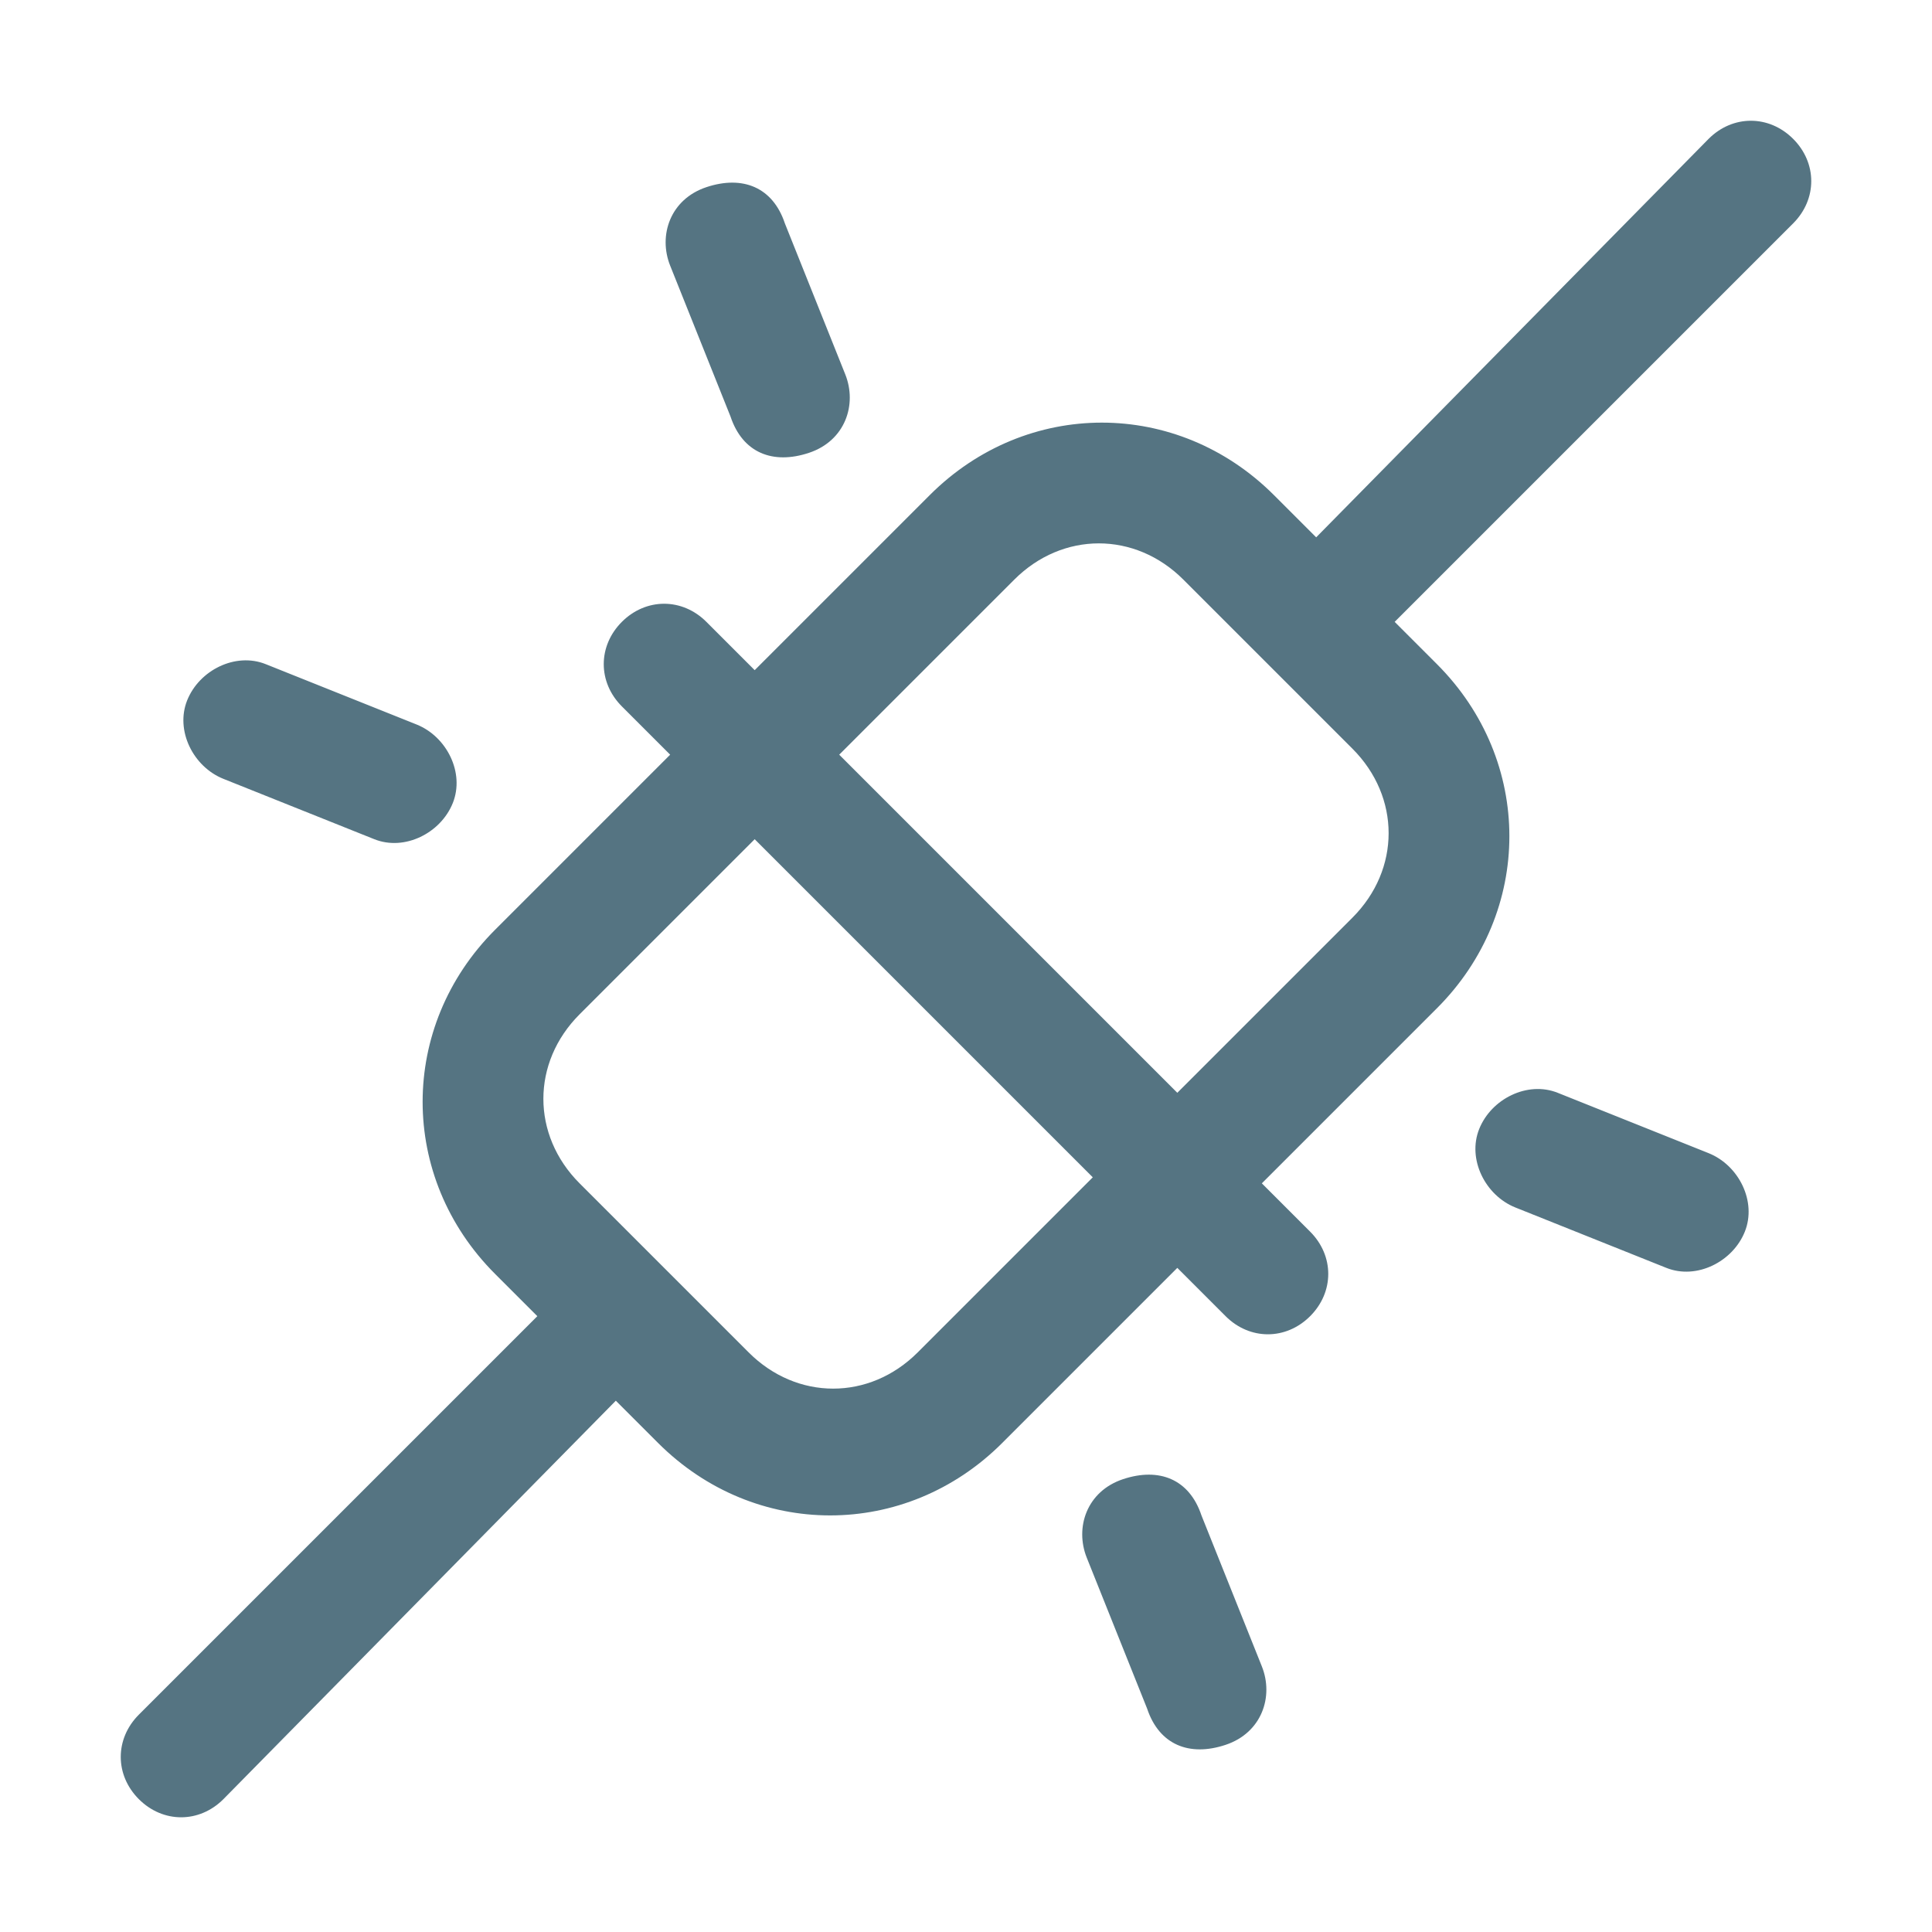
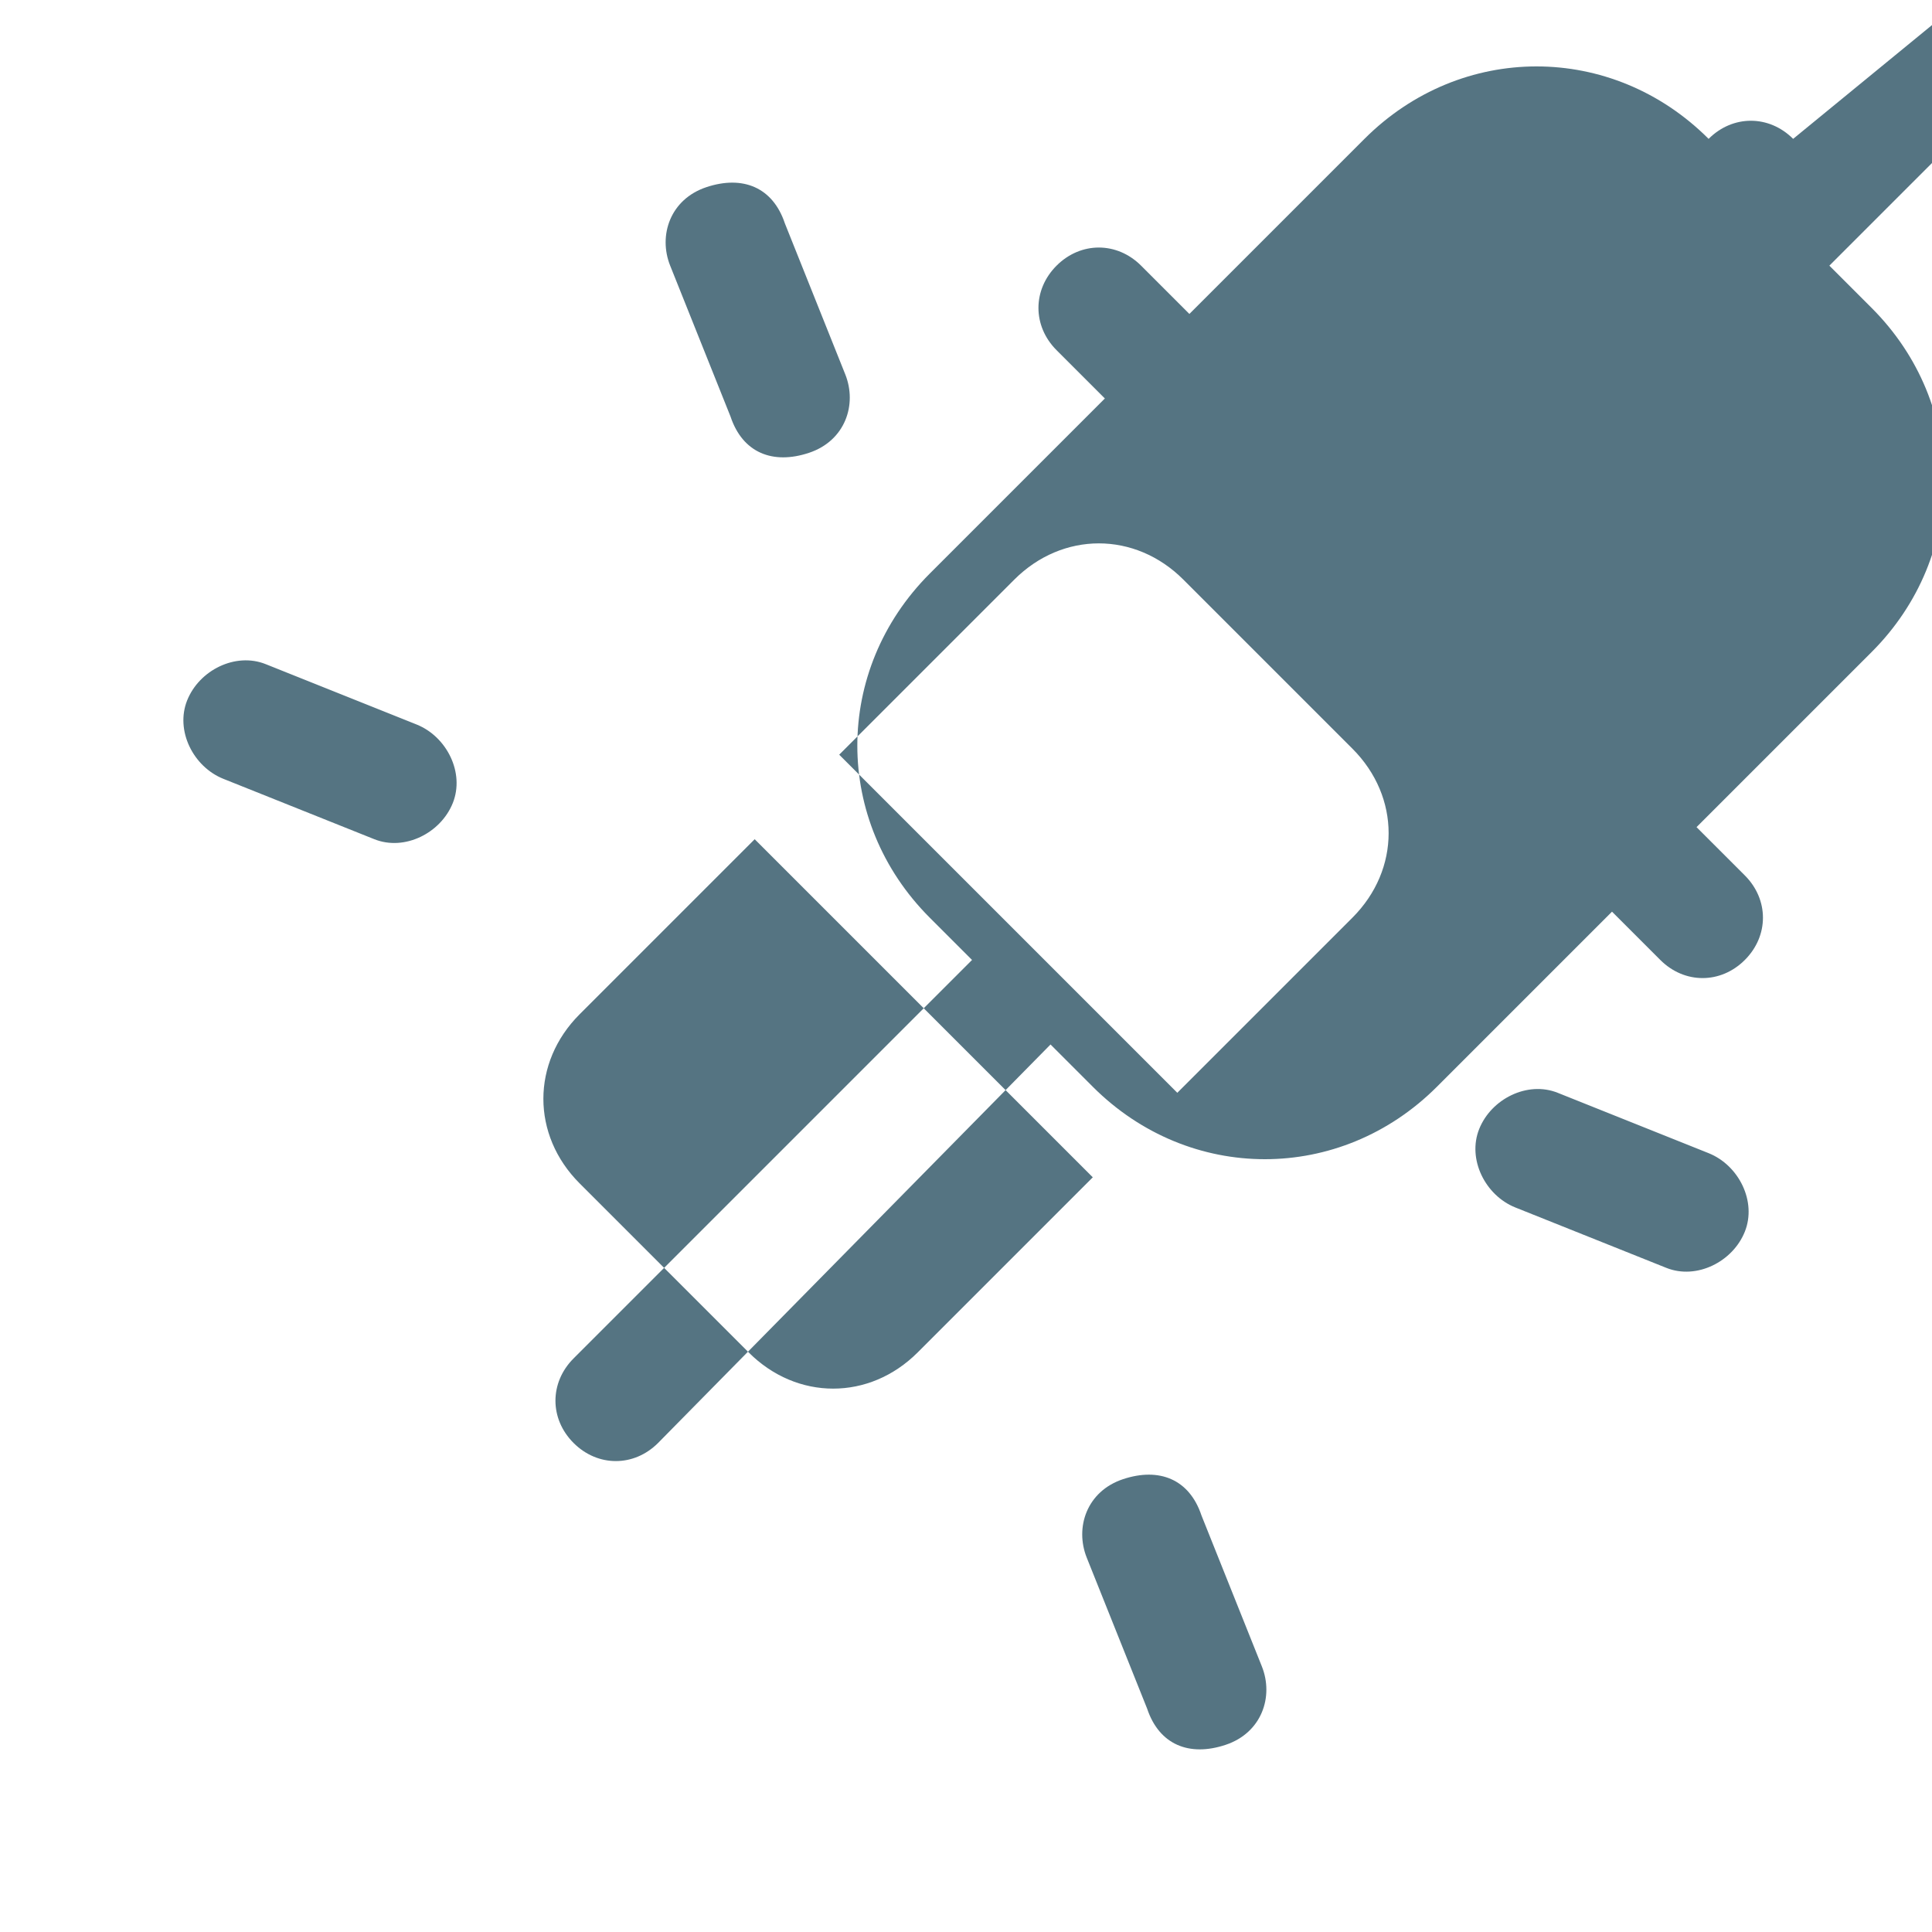
<svg xmlns="http://www.w3.org/2000/svg" id="Layer_1" version="1.1" viewBox="0 0 32 32">
  <defs>
    <style>
      .st0 {
        fill: #557482;
      }
    </style>
  </defs>
-   <path class="st0" d="M29.7,2.3c-.4-.4-1-.4-1.4,0,0,0,0,0,0,0l-6.5,6.6-.7-.7c-1.6-1.6-4.1-1.6-5.7,0l-2.9,2.9-.8-.8c-.4-.4-1-.4-1.4,0-.4.4-.4,1,0,1.4l.8.8-2.9,2.9c-1.6,1.6-1.6,4.1,0,5.7,0,0,0,0,0,0l.7.7-6.6,6.6c-.4.4-.4,1,0,1.4.4.4,1,.4,1.4,0h0l6.5-6.6.7.7c1.6,1.6,4.1,1.6,5.7,0h0s2.9-2.9,2.9-2.9l.8.8c.4.4,1,.4,1.4,0s.4-1,0-1.4l-.8-.8,2.9-2.9c1.6-1.6,1.6-4.1,0-5.7,0,0,0,0,0,0l-.7-.7,6.6-6.6c.4-.4.4-1,0-1.4,0,0,0,0,0,0ZM15.2,22.4c-.8.8-2,.8-2.8,0l-2.8-2.8c-.8-.8-.8-2,0-2.8l2.9-2.9,5.6,5.6-2.9,2.9ZM22.4,15.2l-2.9,2.9-5.6-5.6,2.9-2.9c.8-.8,2-.8,2.8,0l2.8,2.8c.8.8.8,2,0,2.8,0,0,0,0,0,0h0ZM11.1,4.4c-.2-.5,0-1.1.6-1.3s1.1,0,1.3.6l1,2.5c.2.5,0,1.1-.6,1.3s-1.1,0-1.3-.6l-1-2.5ZM3.1,11.6c.2-.5.8-.8,1.3-.6,0,0,0,0,0,0l2.5,1c.5.2.8.8.6,1.3s-.8.8-1.3.6l-2.5-1c-.5-.2-.8-.8-.6-1.3,0,0,0,0,0,0ZM28.9,20.4c-.2.5-.8.8-1.3.6,0,0,0,0,0,0l-2.5-1c-.5-.2-.8-.8-.6-1.3.2-.5.8-.8,1.3-.6l2.5,1c.5.2.8.8.6,1.3,0,0,0,0,0,0ZM20.9,27.6c.2.5,0,1.1-.6,1.3s-1.1,0-1.3-.6l-1-2.5c-.2-.5,0-1.1.6-1.3s1.1,0,1.3.6l1,2.5Z" />
+   <path class="st0" d="M29.7,2.3c-.4-.4-1-.4-1.4,0,0,0,0,0,0,0c-1.6-1.6-4.1-1.6-5.7,0l-2.9,2.9-.8-.8c-.4-.4-1-.4-1.4,0-.4.4-.4,1,0,1.4l.8.8-2.9,2.9c-1.6,1.6-1.6,4.1,0,5.7,0,0,0,0,0,0l.7.7-6.6,6.6c-.4.4-.4,1,0,1.4.4.4,1,.4,1.4,0h0l6.5-6.6.7.7c1.6,1.6,4.1,1.6,5.7,0h0s2.9-2.9,2.9-2.9l.8.8c.4.4,1,.4,1.4,0s.4-1,0-1.4l-.8-.8,2.9-2.9c1.6-1.6,1.6-4.1,0-5.7,0,0,0,0,0,0l-.7-.7,6.6-6.6c.4-.4.4-1,0-1.4,0,0,0,0,0,0ZM15.2,22.4c-.8.8-2,.8-2.8,0l-2.8-2.8c-.8-.8-.8-2,0-2.8l2.9-2.9,5.6,5.6-2.9,2.9ZM22.4,15.2l-2.9,2.9-5.6-5.6,2.9-2.9c.8-.8,2-.8,2.8,0l2.8,2.8c.8.8.8,2,0,2.8,0,0,0,0,0,0h0ZM11.1,4.4c-.2-.5,0-1.1.6-1.3s1.1,0,1.3.6l1,2.5c.2.5,0,1.1-.6,1.3s-1.1,0-1.3-.6l-1-2.5ZM3.1,11.6c.2-.5.8-.8,1.3-.6,0,0,0,0,0,0l2.5,1c.5.2.8.8.6,1.3s-.8.8-1.3.6l-2.5-1c-.5-.2-.8-.8-.6-1.3,0,0,0,0,0,0ZM28.9,20.4c-.2.5-.8.8-1.3.6,0,0,0,0,0,0l-2.5-1c-.5-.2-.8-.8-.6-1.3.2-.5.8-.8,1.3-.6l2.5,1c.5.2.8.8.6,1.3,0,0,0,0,0,0ZM20.9,27.6c.2.5,0,1.1-.6,1.3s-1.1,0-1.3-.6l-1-2.5c-.2-.5,0-1.1.6-1.3s1.1,0,1.3.6l1,2.5Z" />
</svg>